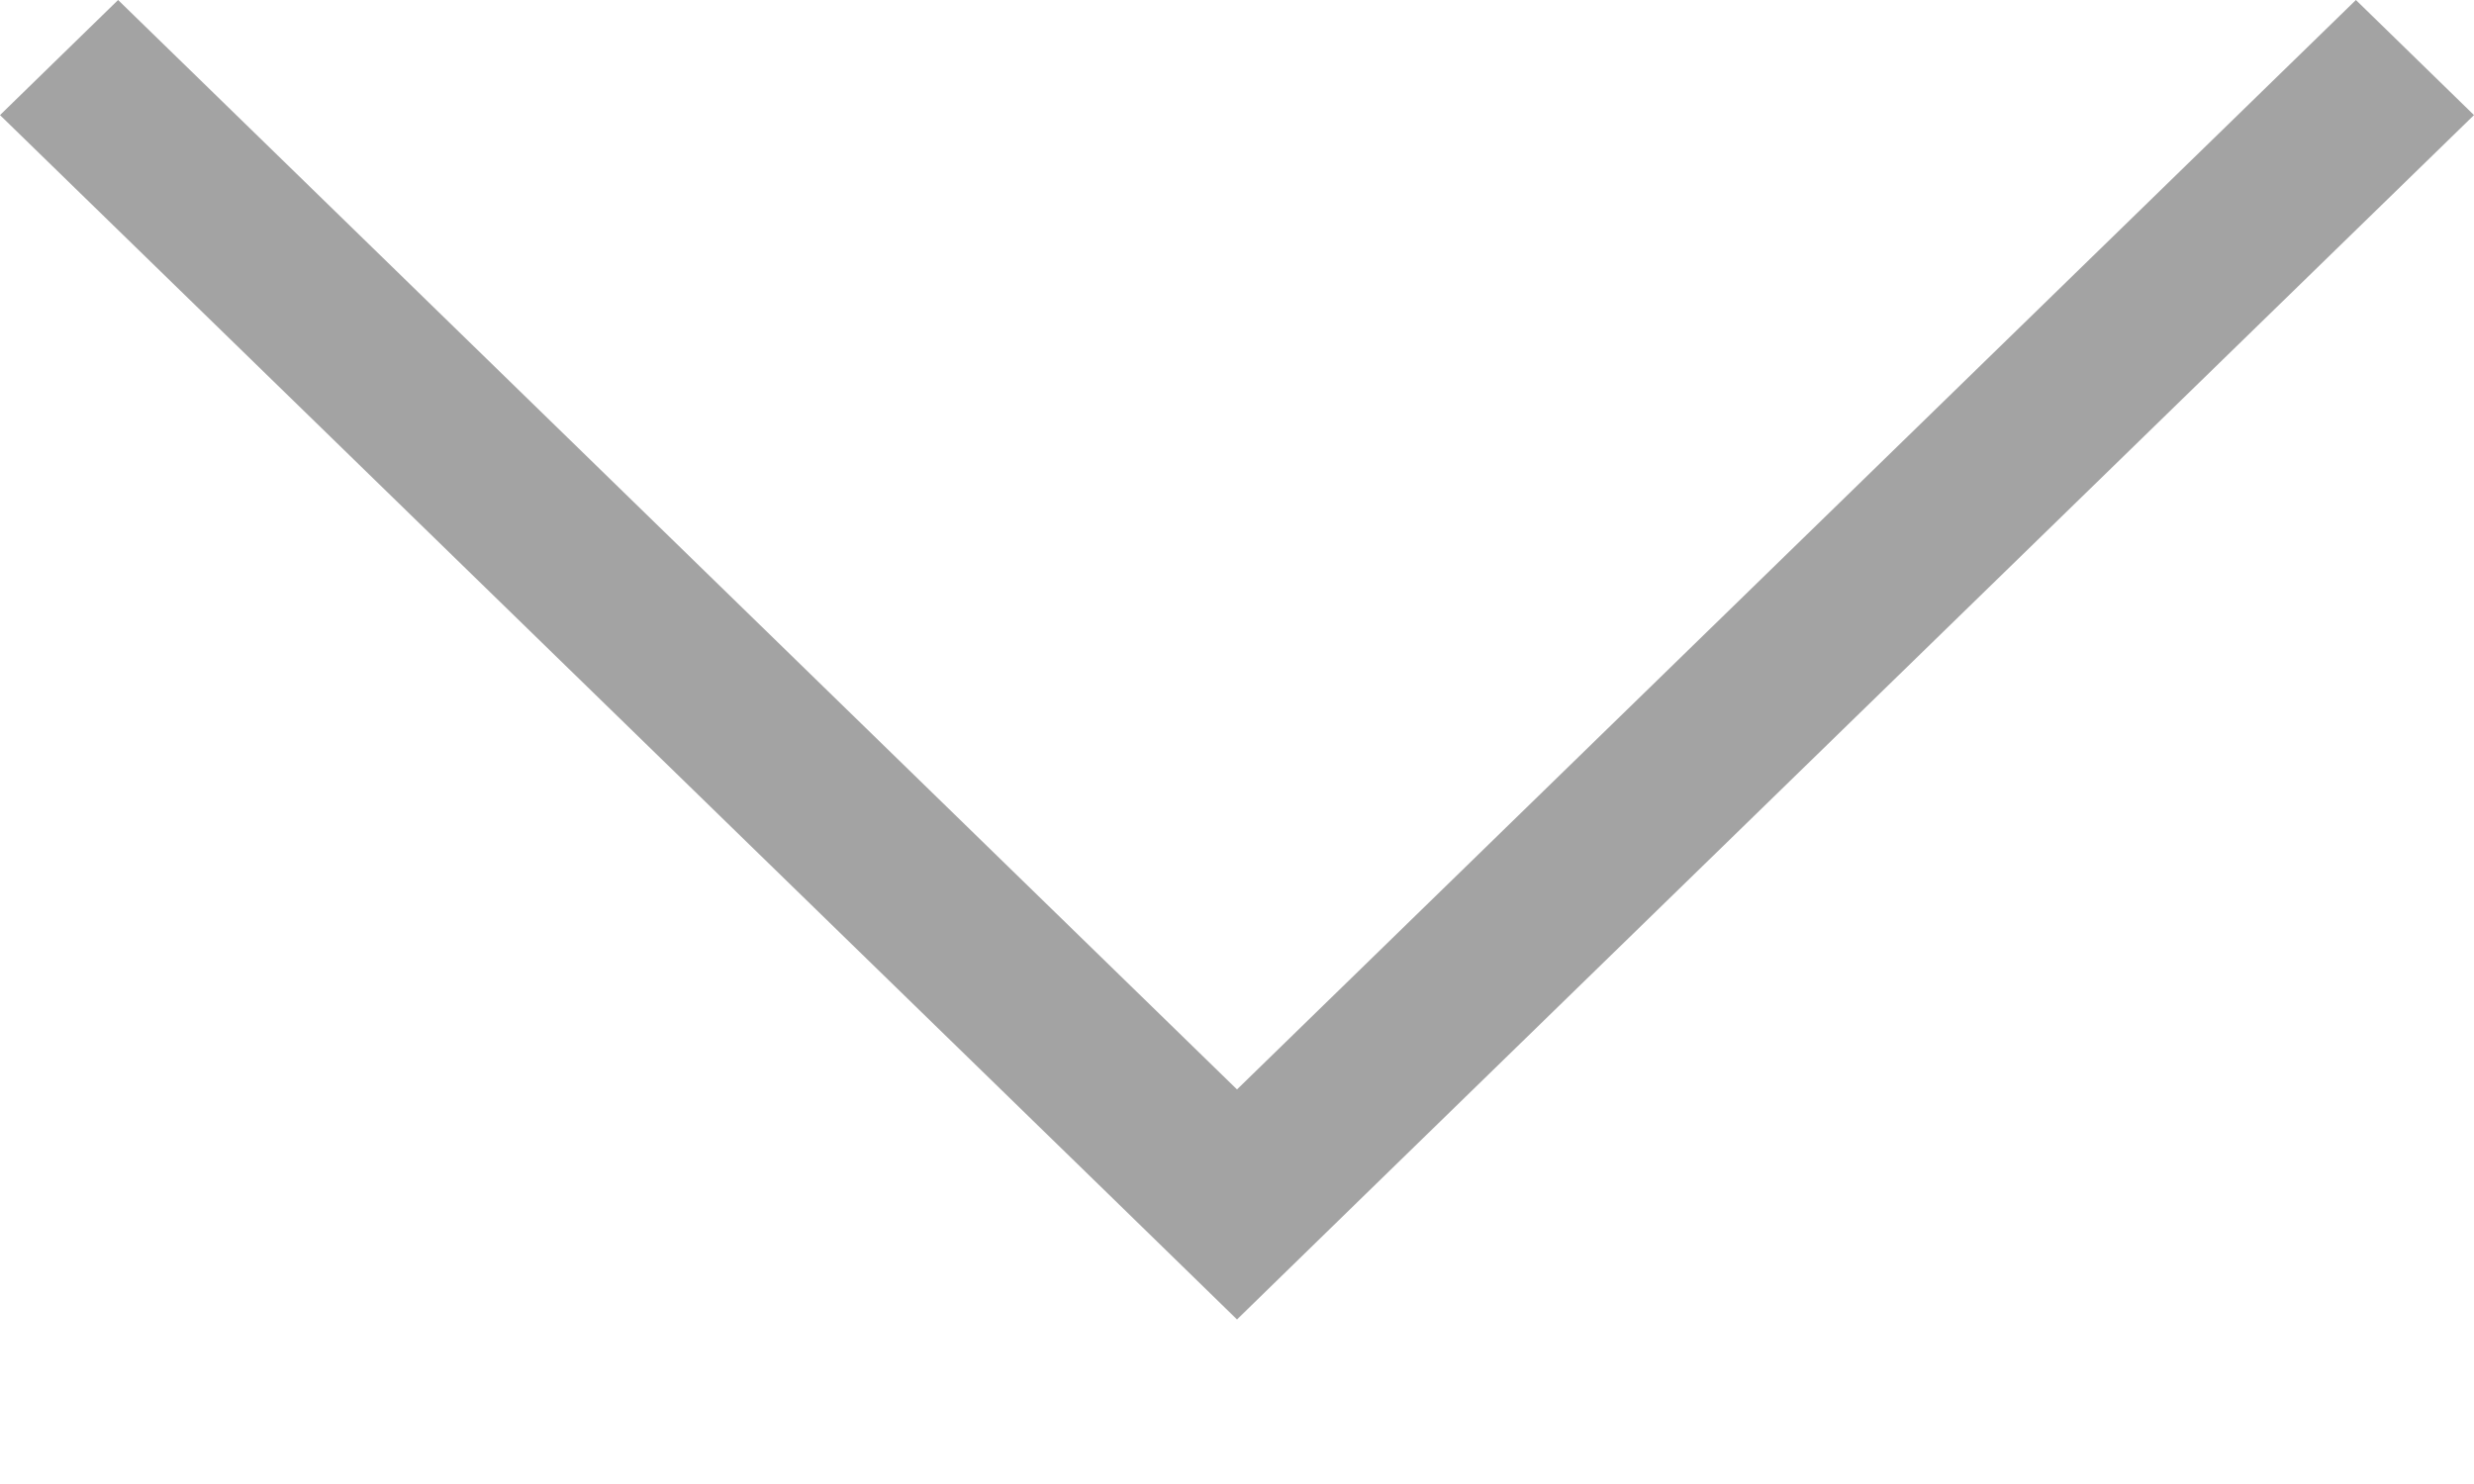
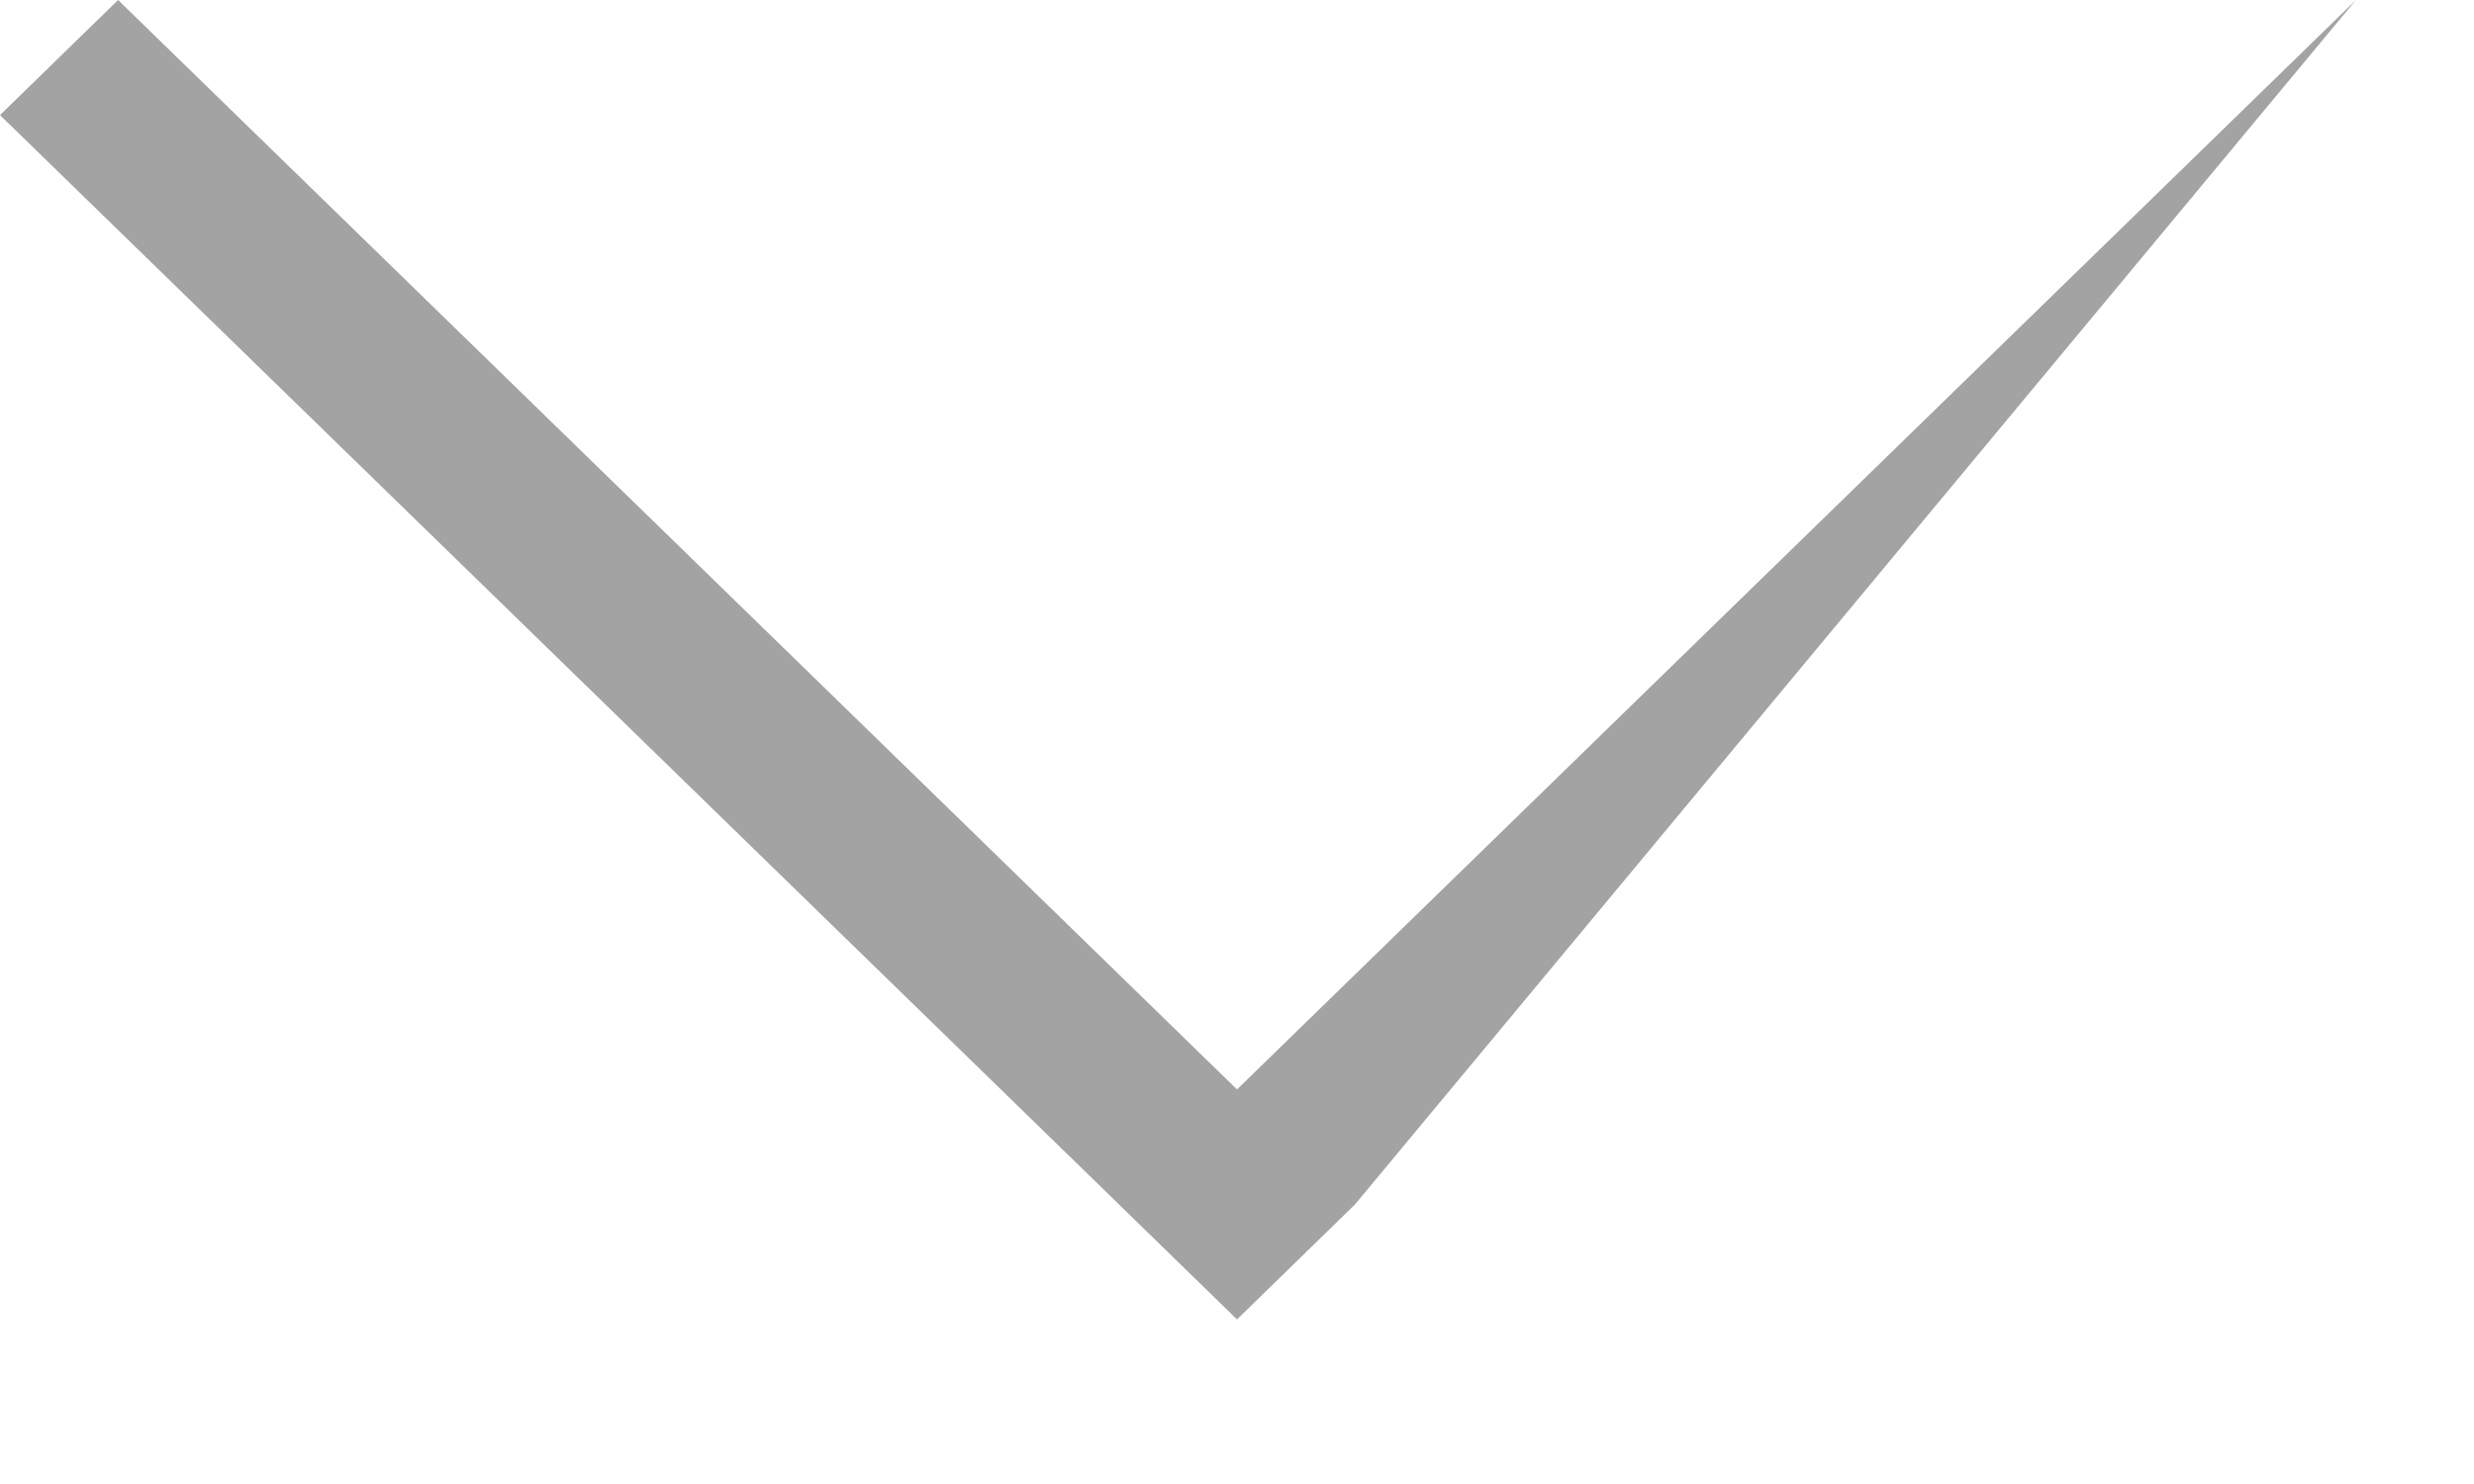
<svg xmlns="http://www.w3.org/2000/svg" width="15" height="9" viewBox="0 0 15 9" fill="none">
-   <path opacity="0.9" fill-rule="evenodd" clip-rule="evenodd" d="M6.784 7.304L7.5 8.002L8.216 7.304L15 0.698L14.284 0L7.5 6.607L0.716 0L0 0.698L6.784 7.304Z" fill="#999999" />
+   <path opacity="0.9" fill-rule="evenodd" clip-rule="evenodd" d="M6.784 7.304L7.5 8.002L8.216 7.304L14.284 0L7.5 6.607L0.716 0L0 0.698L6.784 7.304Z" fill="#999999" />
</svg>